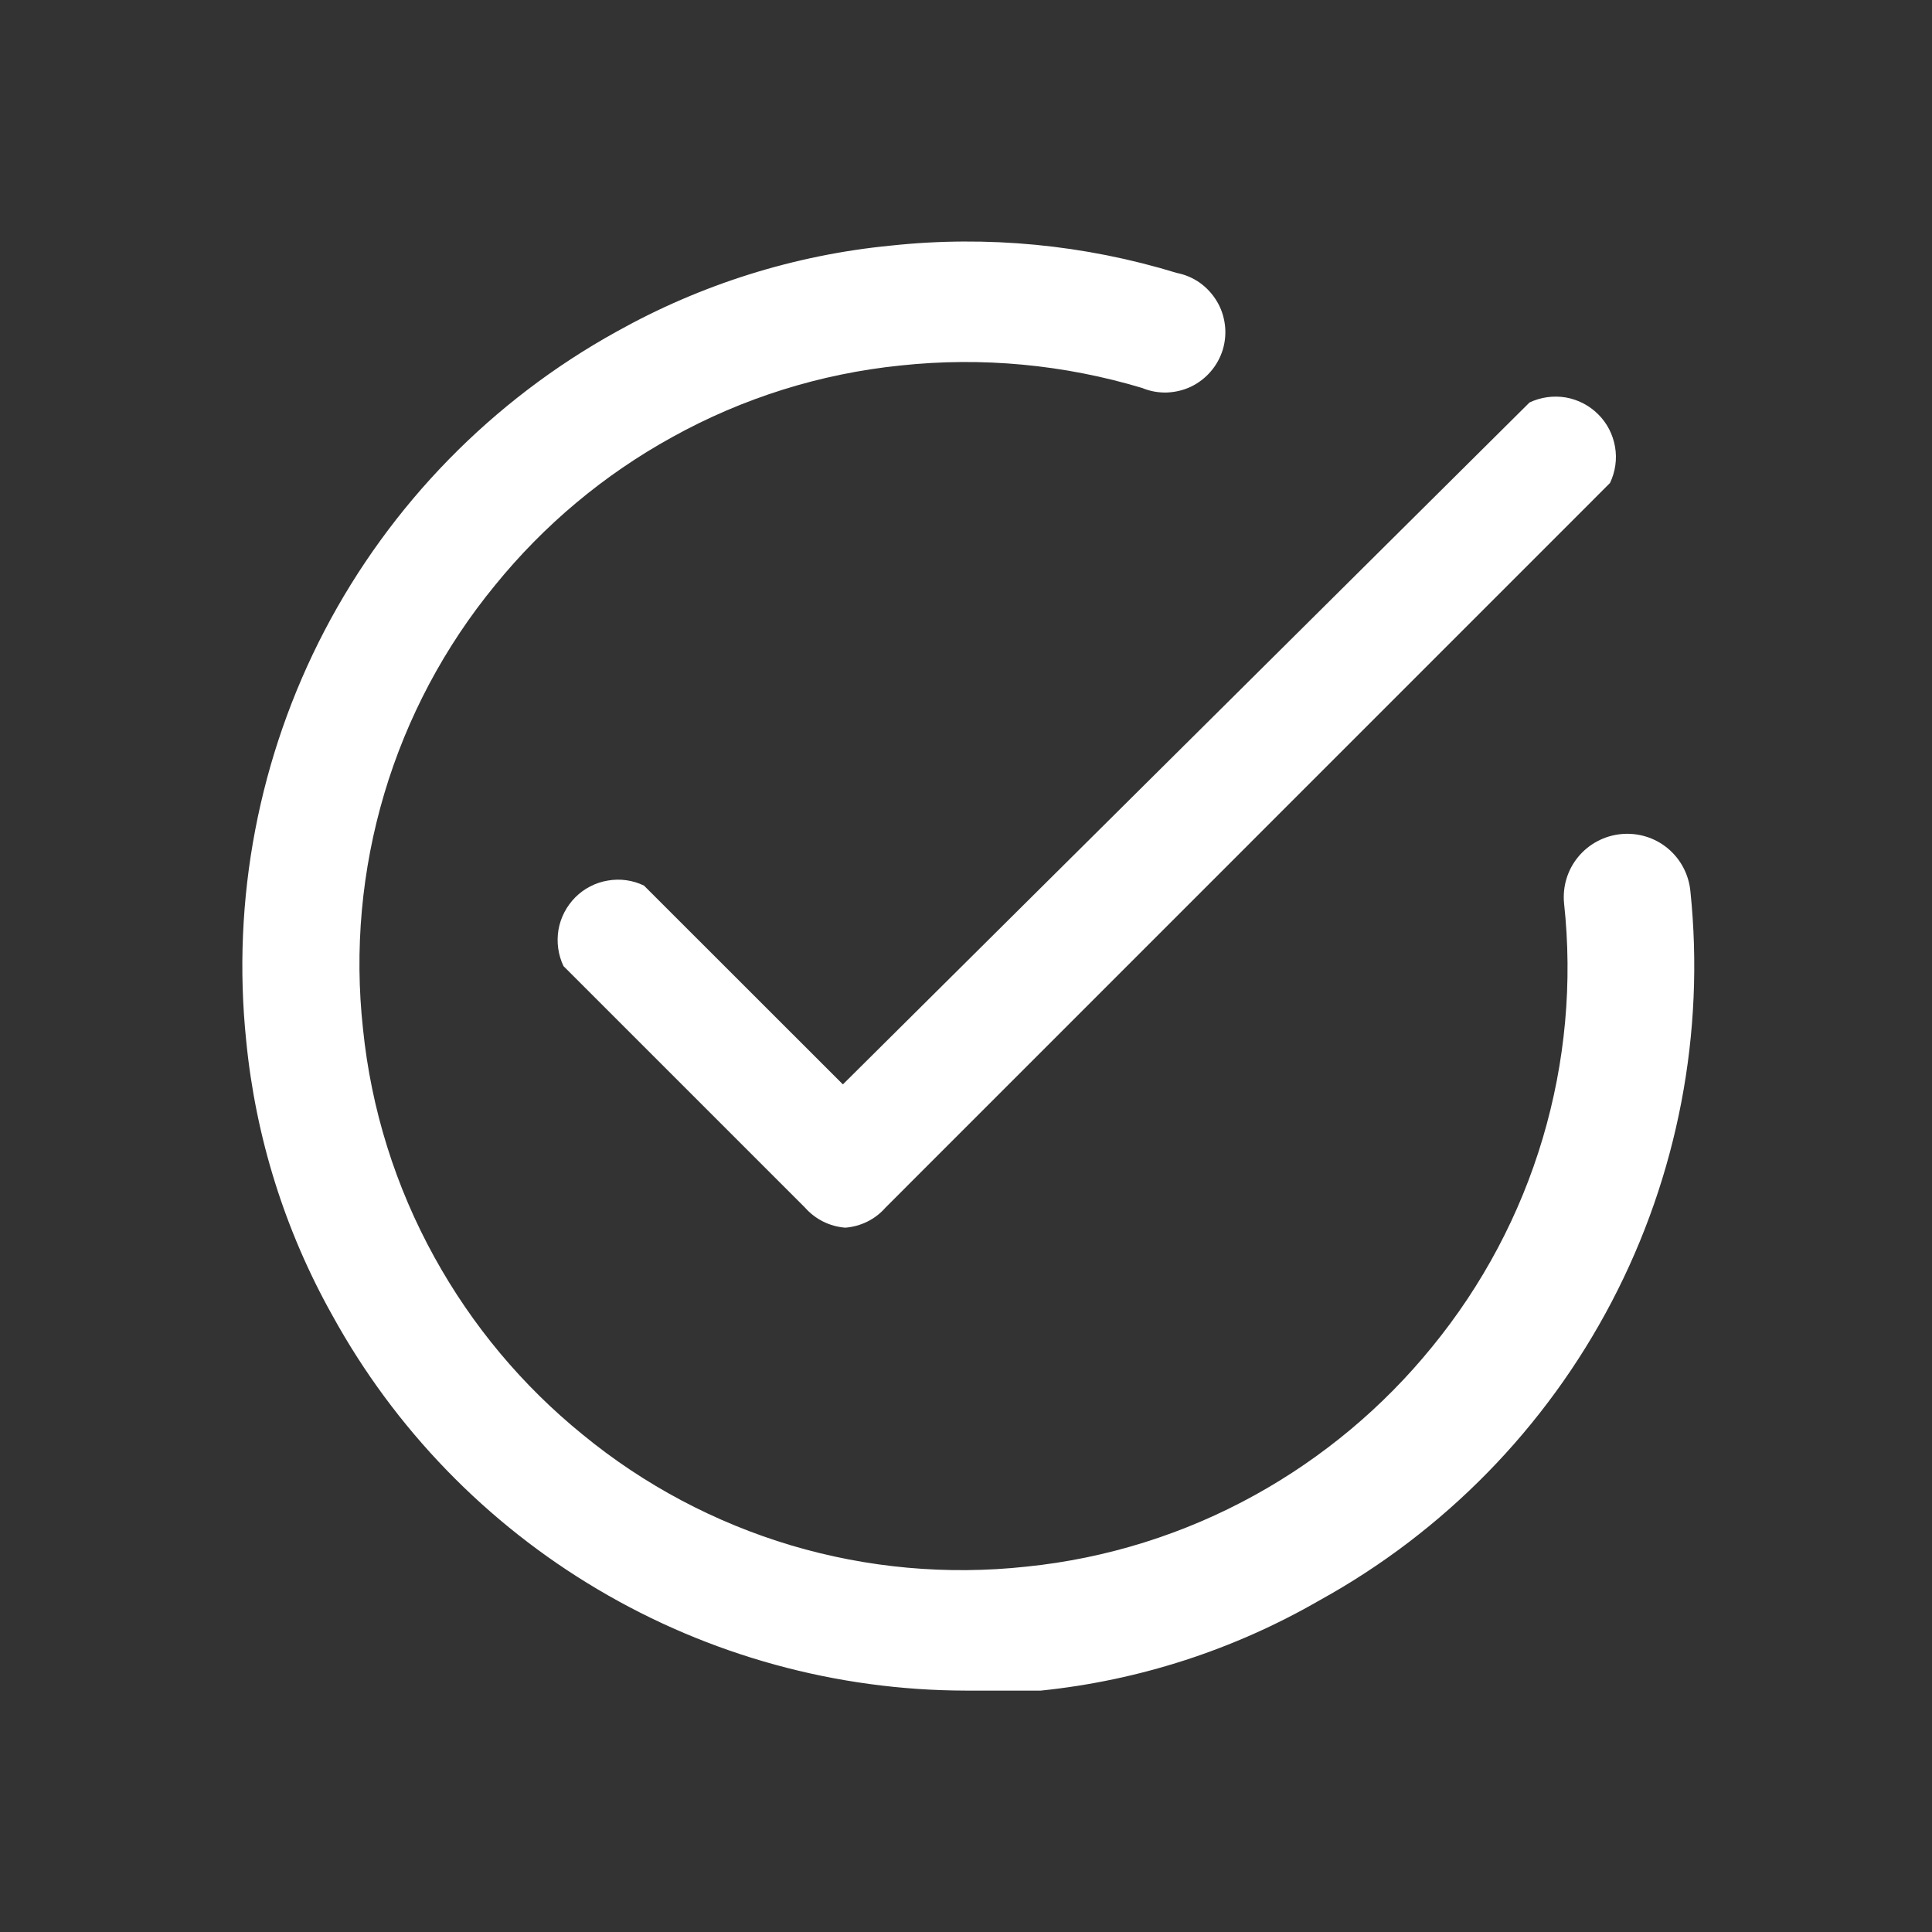
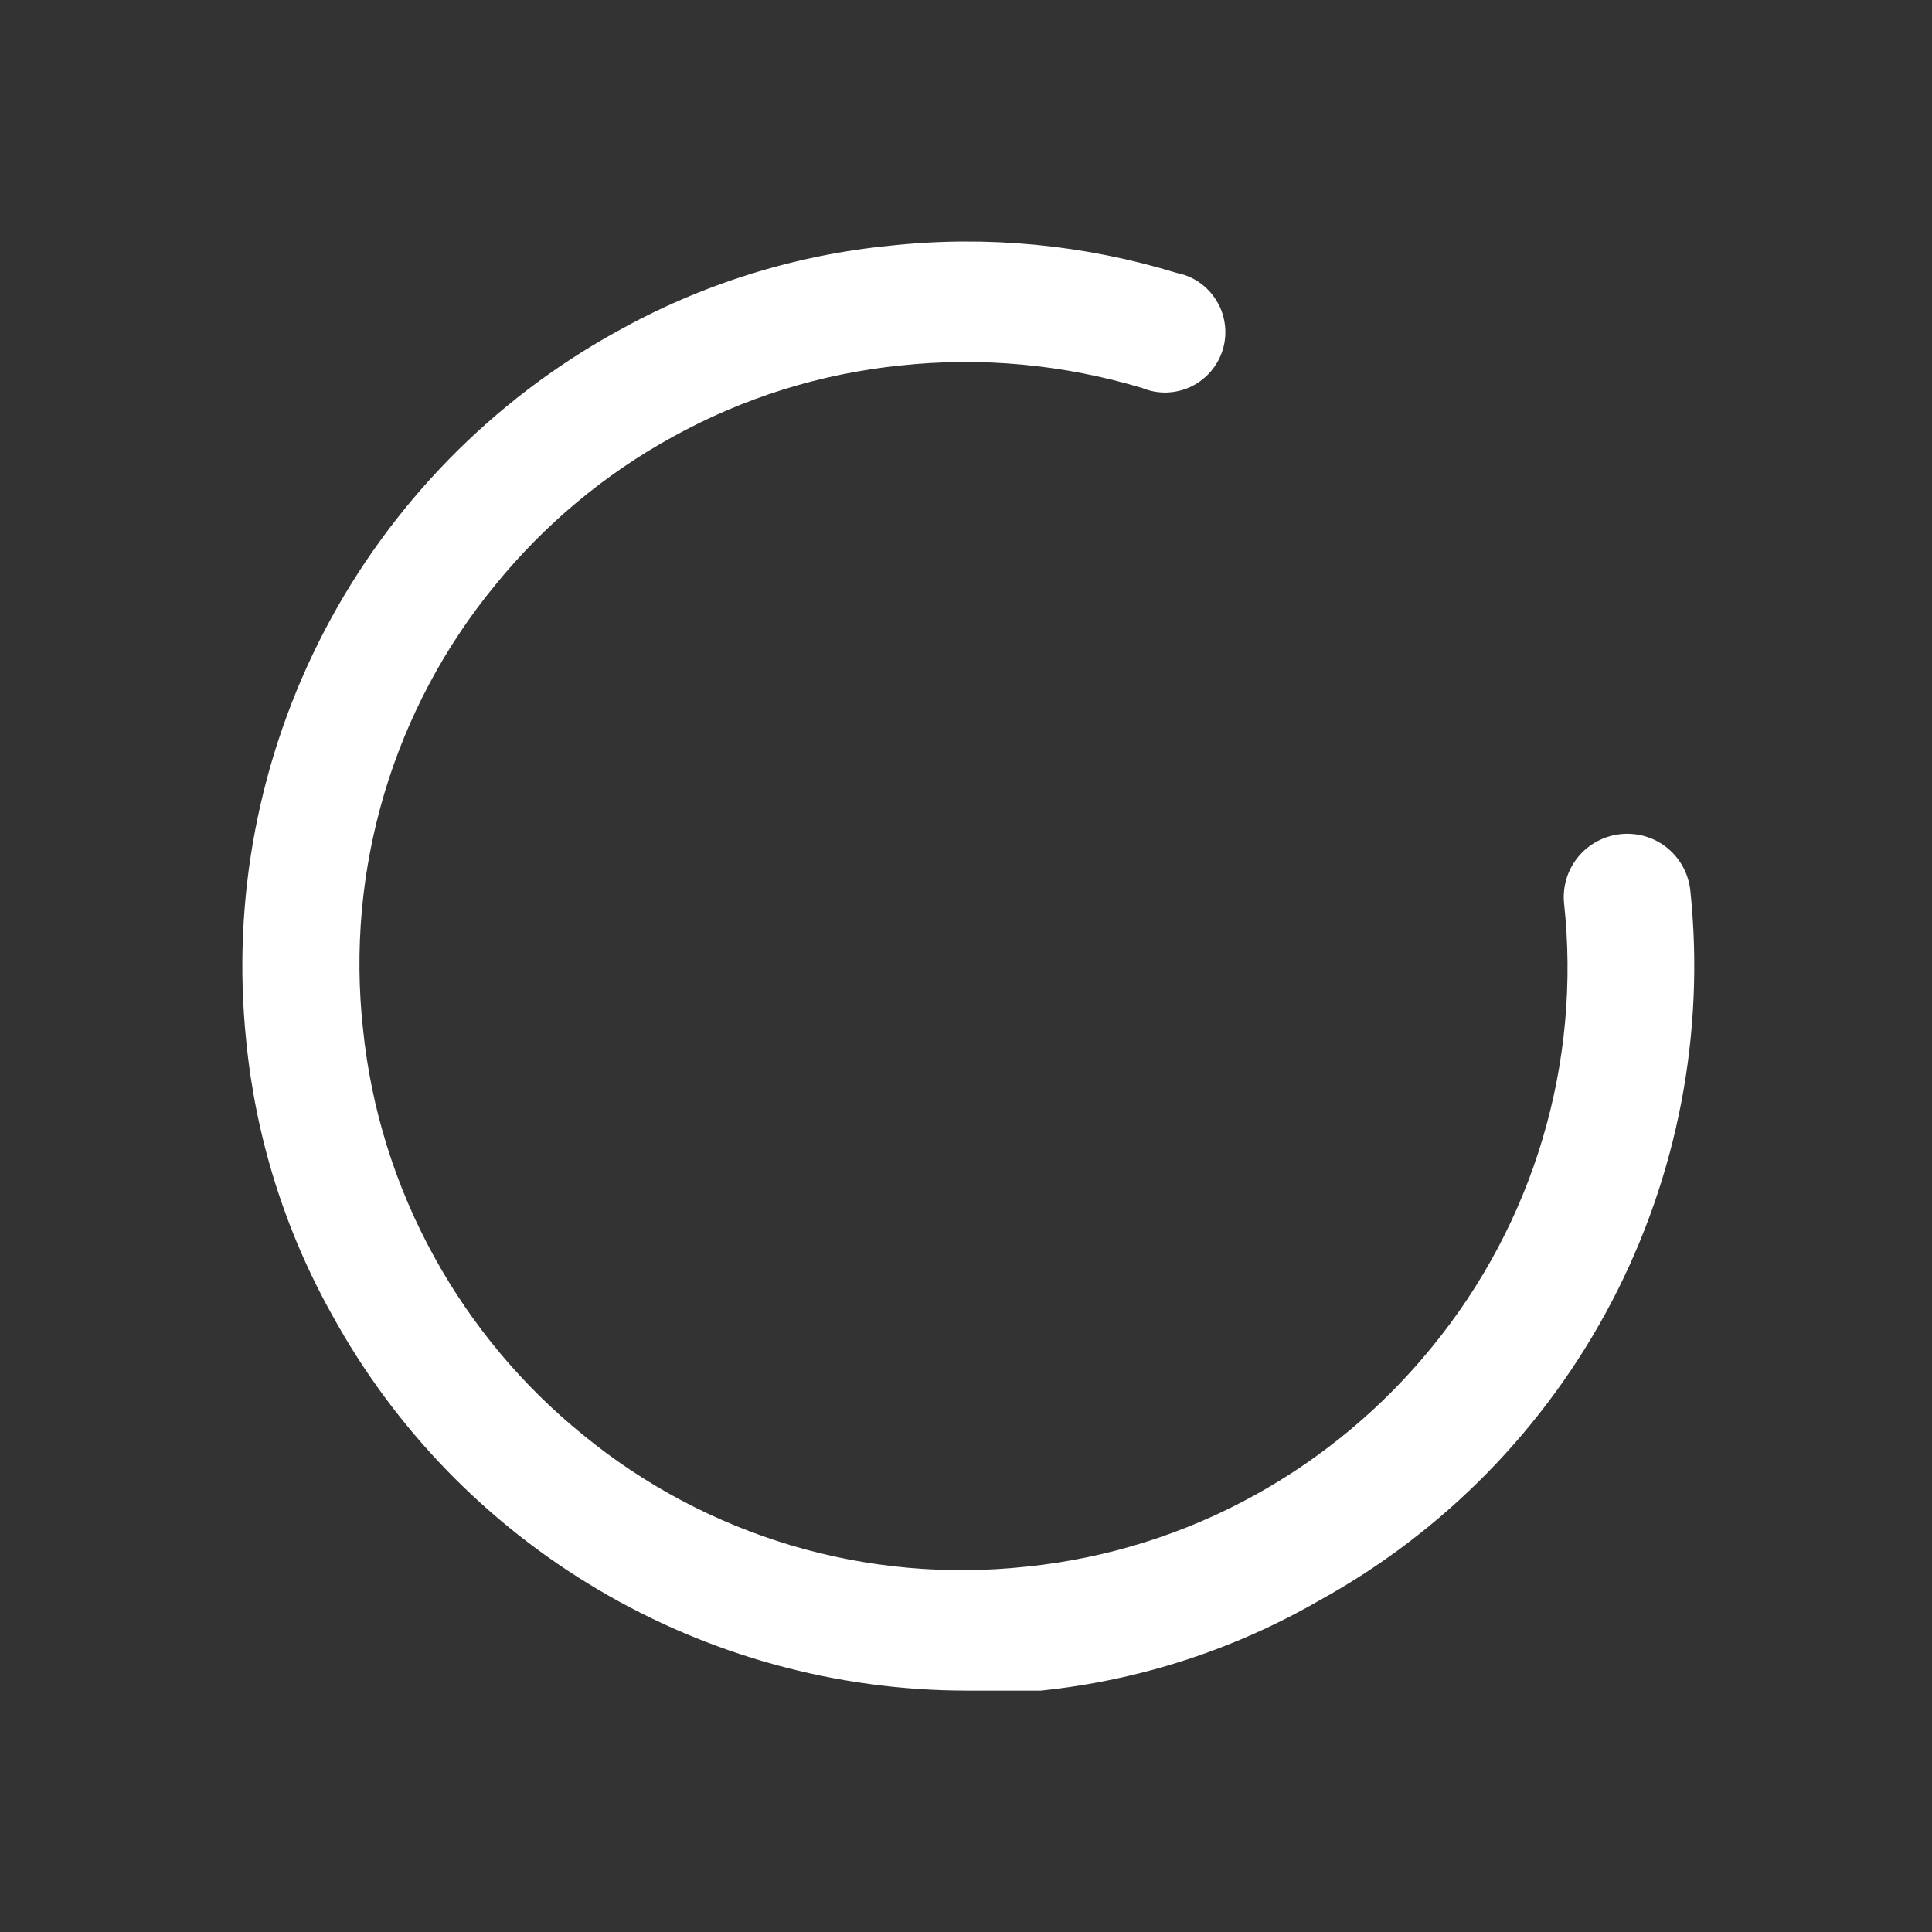
<svg xmlns="http://www.w3.org/2000/svg" width="18" height="18" viewBox="0 0 18 18" fill="none">
  <rect x="0" y="0" width="18" height="18" fill="#333333" stroke="none" />
-   <path d="M7.875 11.438C7.731 11.427 7.596 11.36 7.5 11.251L5.25 9.001C5.2 8.896 5.184 8.778 5.203 8.663C5.223 8.548 5.278 8.443 5.36 8.36C5.442 8.278 5.548 8.223 5.663 8.204C5.777 8.184 5.895 8.2 6 8.251L7.853 10.103L14.25 3.75C14.355 3.7 14.473 3.684 14.588 3.703C14.702 3.723 14.808 3.778 14.89 3.86C14.973 3.942 15.027 4.048 15.047 4.163C15.067 4.277 15.05 4.395 15 4.5L8.25 11.251C8.155 11.36 8.02 11.427 7.875 11.438Z" fill="white" />
  <path d="M8.999 15.751C7.793 15.749 6.609 15.424 5.571 14.809C4.533 14.195 3.678 13.313 3.097 12.256C2.655 11.468 2.382 10.597 2.294 9.698C2.157 8.38 2.411 7.05 3.024 5.875C3.638 4.7 4.584 3.731 5.744 3.09C6.532 2.649 7.403 2.375 8.302 2.288C9.197 2.192 10.103 2.279 10.964 2.543C11.041 2.558 11.114 2.589 11.178 2.634C11.242 2.68 11.296 2.738 11.336 2.805C11.377 2.872 11.402 2.947 11.412 3.025C11.422 3.102 11.415 3.181 11.393 3.256C11.37 3.331 11.332 3.401 11.281 3.46C11.23 3.52 11.167 3.568 11.097 3.602C11.026 3.636 10.949 3.654 10.87 3.657C10.792 3.659 10.714 3.645 10.642 3.615C9.913 3.396 9.148 3.324 8.392 3.405C7.644 3.481 6.919 3.708 6.262 4.073C5.628 4.422 5.068 4.891 4.612 5.453C4.142 6.025 3.791 6.686 3.58 7.395C3.369 8.105 3.301 8.85 3.382 9.586C3.458 10.334 3.685 11.058 4.049 11.716C4.399 12.35 4.867 12.91 5.429 13.366C6.001 13.836 6.662 14.186 7.371 14.398C8.081 14.609 8.826 14.676 9.562 14.596C10.309 14.52 11.034 14.293 11.692 13.929C12.325 13.579 12.886 13.11 13.342 12.549C13.811 11.976 14.162 11.316 14.373 10.606C14.584 9.896 14.652 9.152 14.572 8.416C14.557 8.259 14.604 8.104 14.704 7.983C14.804 7.862 14.948 7.786 15.104 7.771C15.26 7.756 15.416 7.803 15.537 7.903C15.658 8.003 15.734 8.147 15.749 8.303C15.886 9.622 15.631 10.953 15.016 12.128C14.401 13.303 13.453 14.271 12.292 14.911C11.495 15.371 10.611 15.657 9.697 15.751H8.999Z" fill="white" />
</svg>